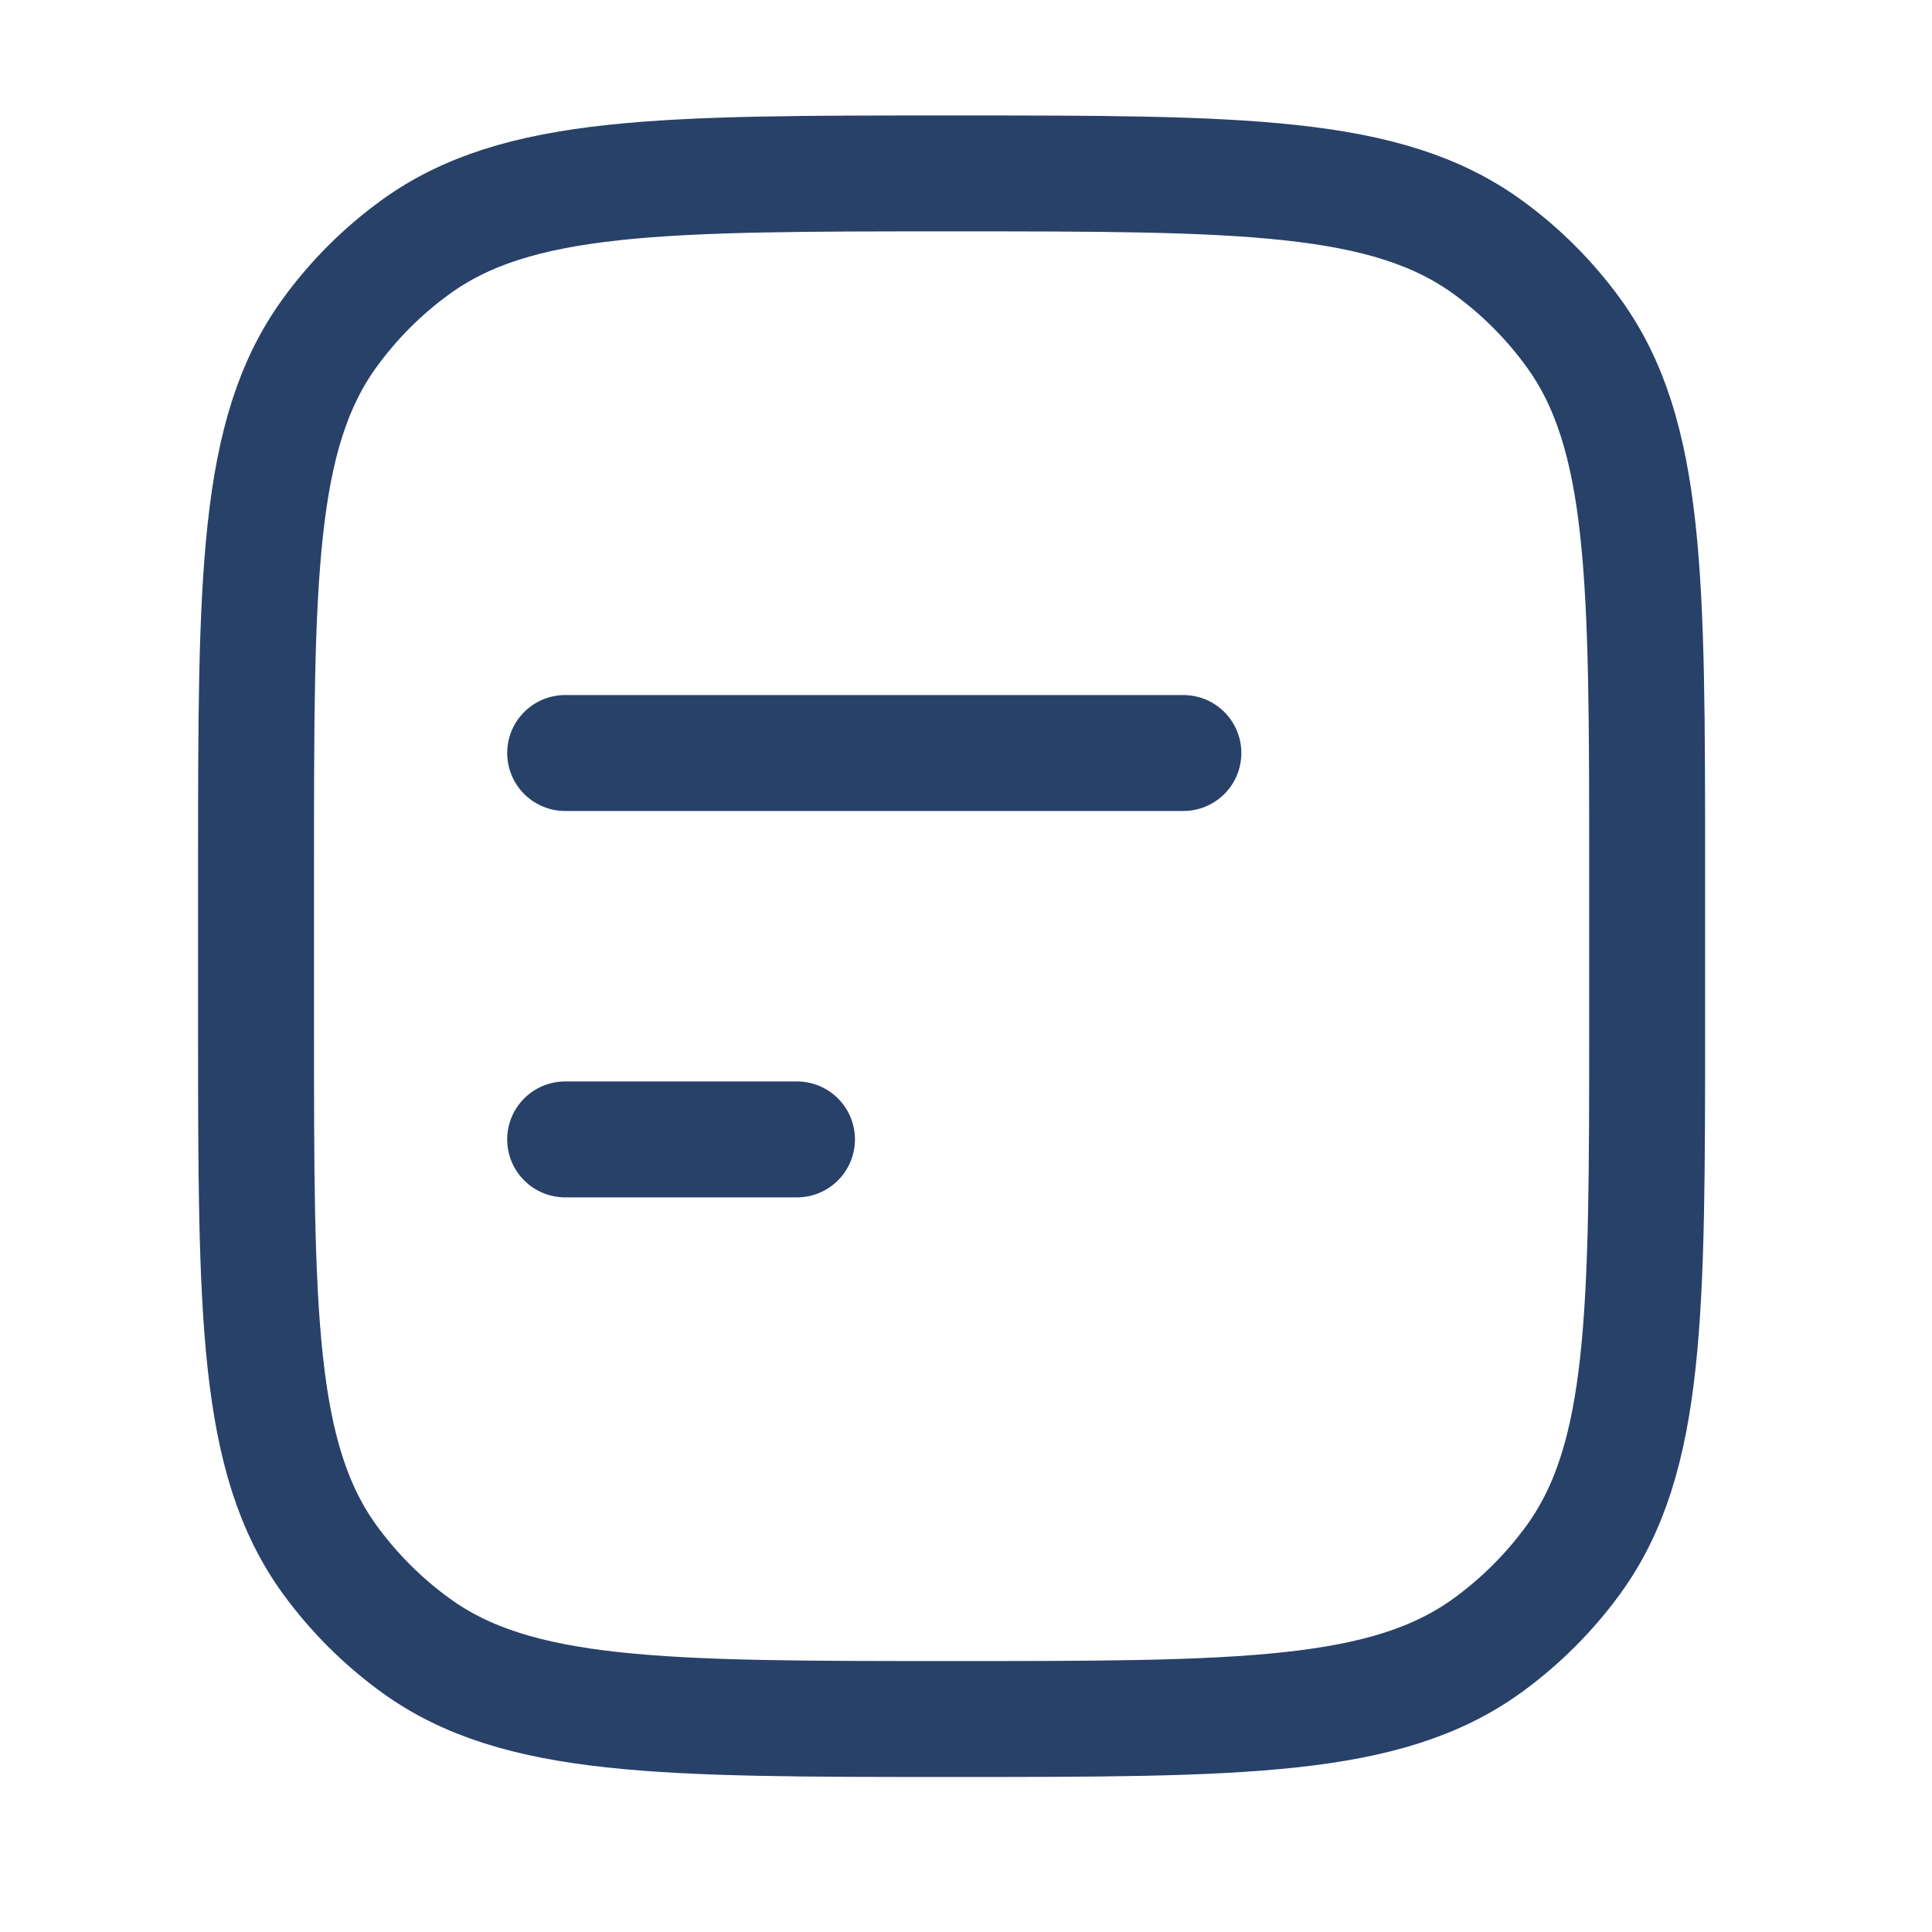
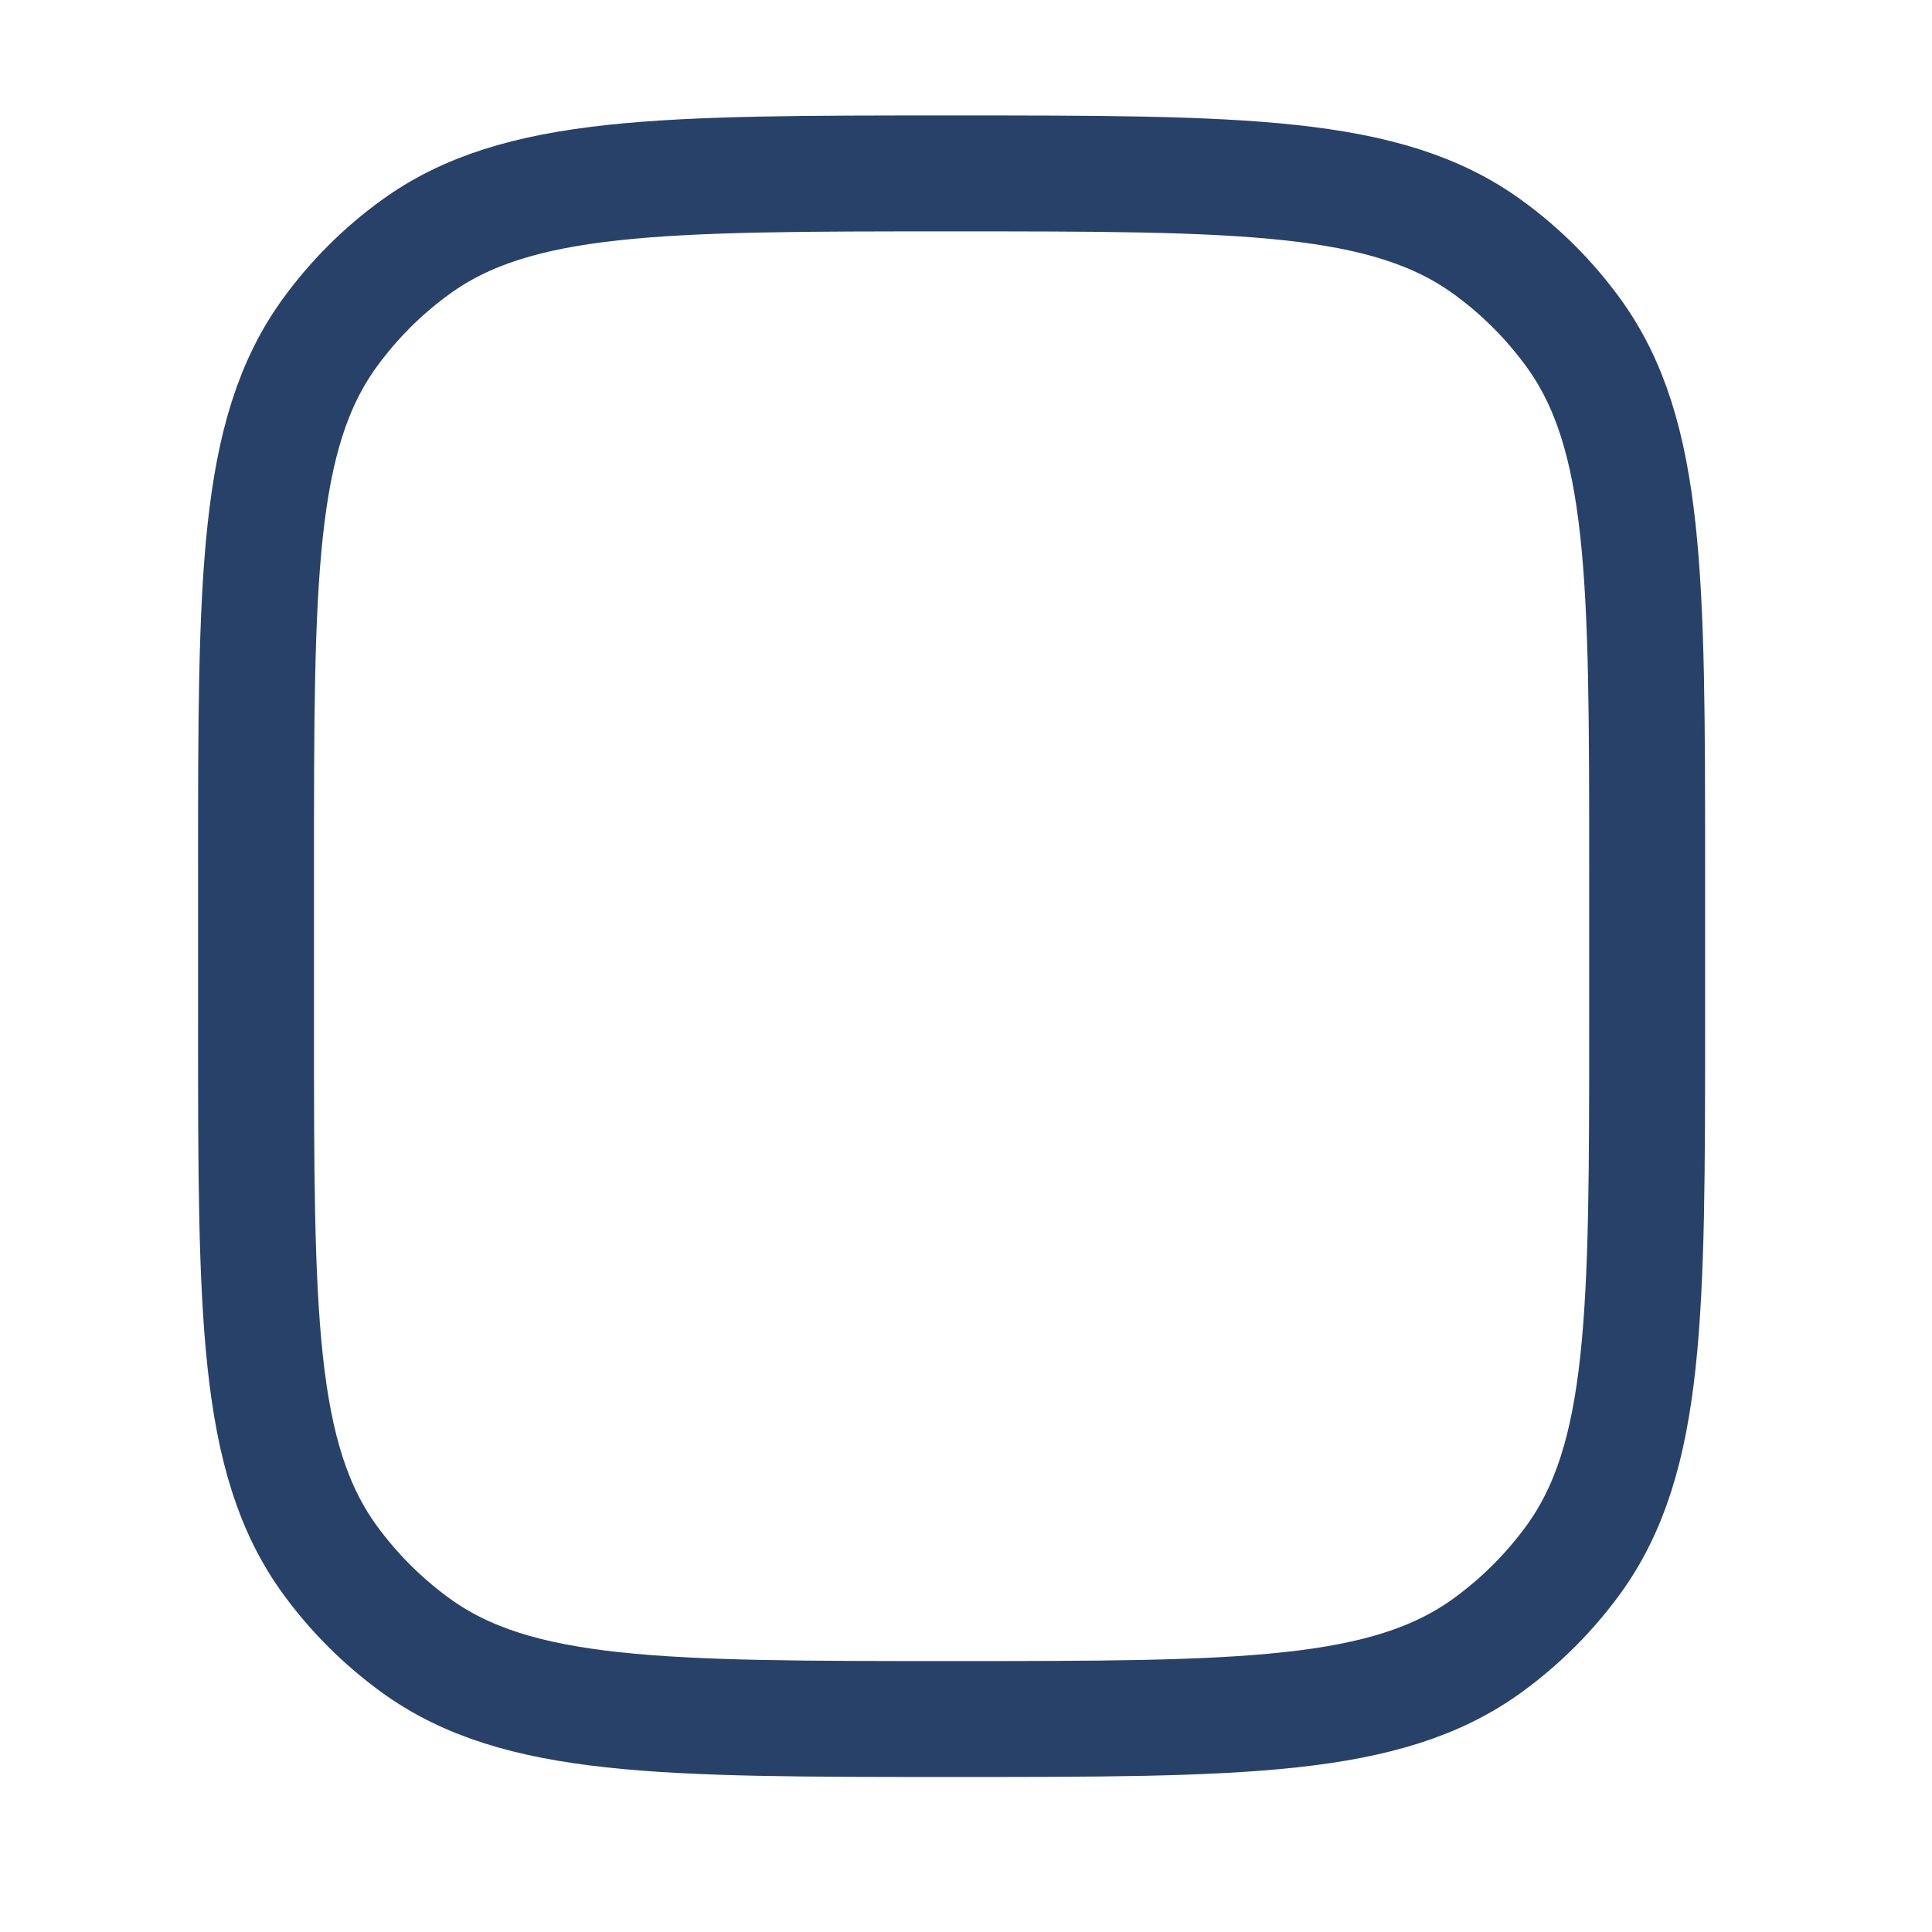
<svg xmlns="http://www.w3.org/2000/svg" width="25" height="25" viewBox="0 0 25 25" fill="none">
  <path d="M3.313 11.244C3.313 7.494 3.313 5.619 4.268 4.305C4.577 3.88 4.95 3.507 5.375 3.199C6.689 2.244 8.564 2.244 12.313 2.244C16.063 2.244 17.938 2.244 19.252 3.199C19.677 3.507 20.05 3.88 20.359 4.305C21.314 5.619 21.314 7.494 21.314 11.244V13.244C21.314 16.993 21.314 18.868 20.359 20.183C20.05 20.607 19.677 20.98 19.252 21.289C17.938 22.244 16.063 22.244 12.313 22.244C8.564 22.244 6.689 22.244 5.375 21.289C4.95 20.98 4.577 20.607 4.268 20.183C3.313 18.868 3.313 16.993 3.313 13.244V11.244Z" stroke="#284169" stroke-width="1.5" stroke-linecap="round" stroke-linejoin="round" />
-   <path d="M15.313 9.744H7.313M10.313 14.744H7.313" stroke="#284169" stroke-width="1.5" stroke-linecap="round" stroke-linejoin="round" />
</svg>